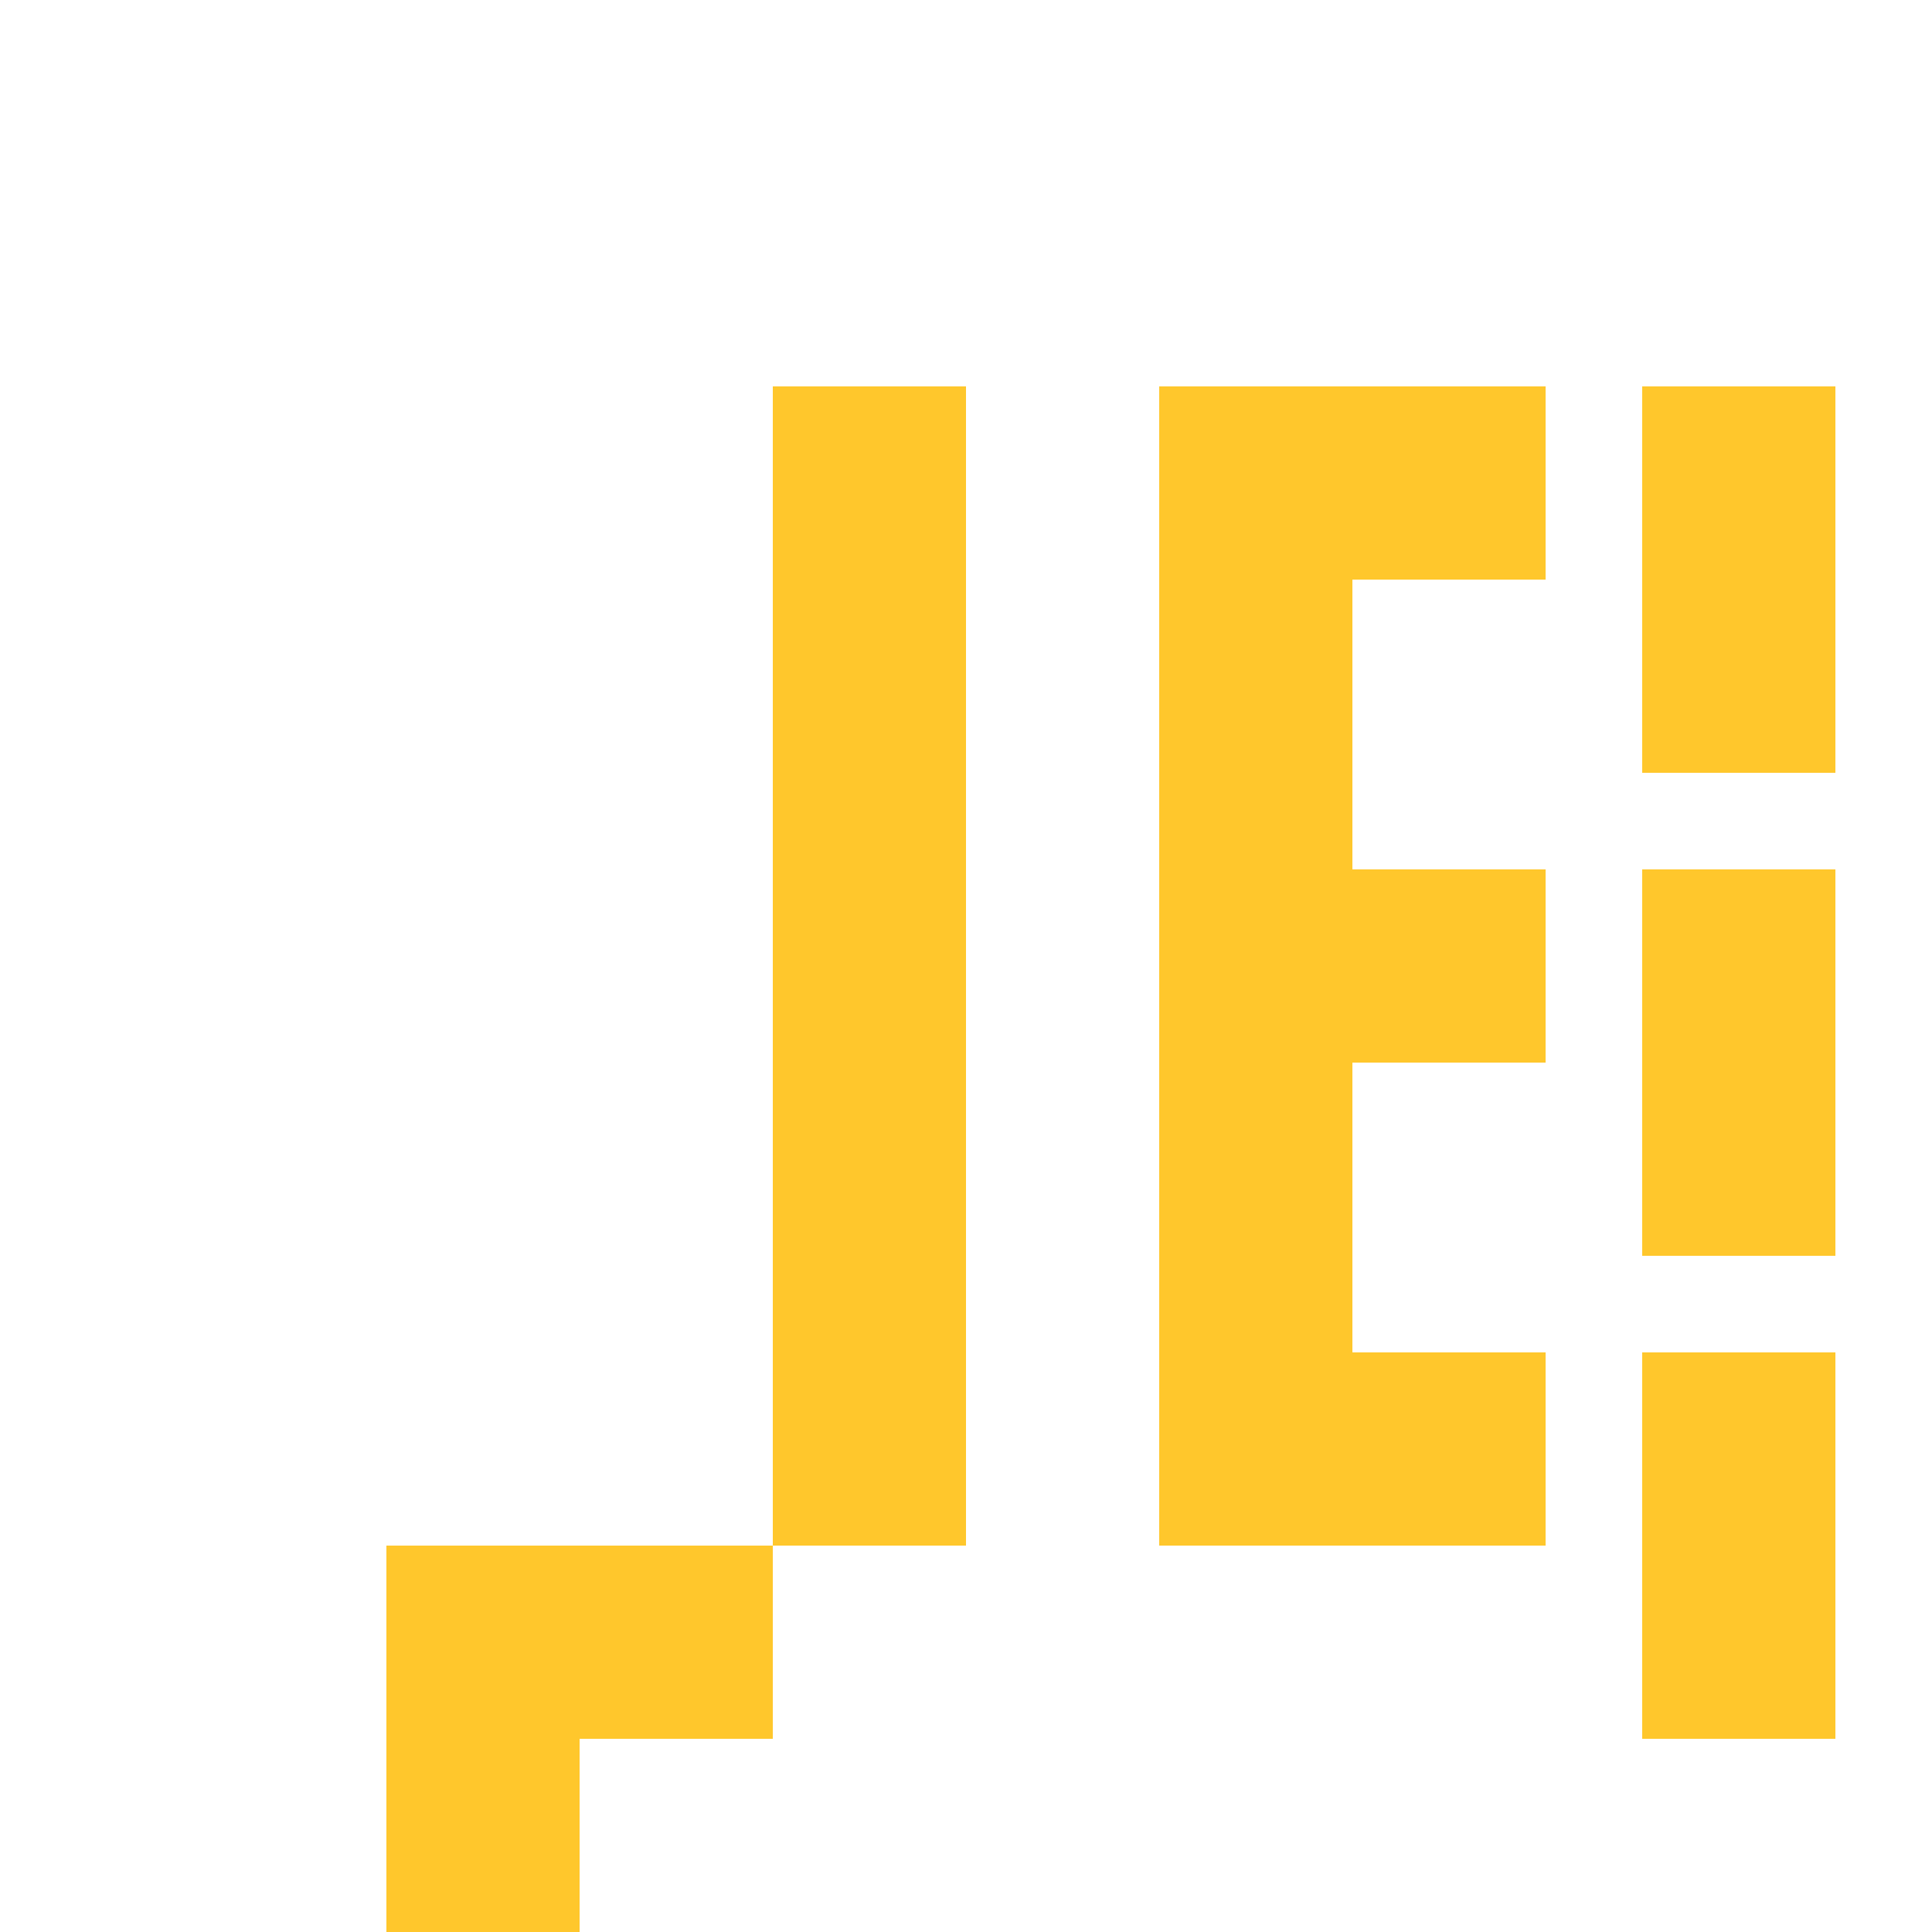
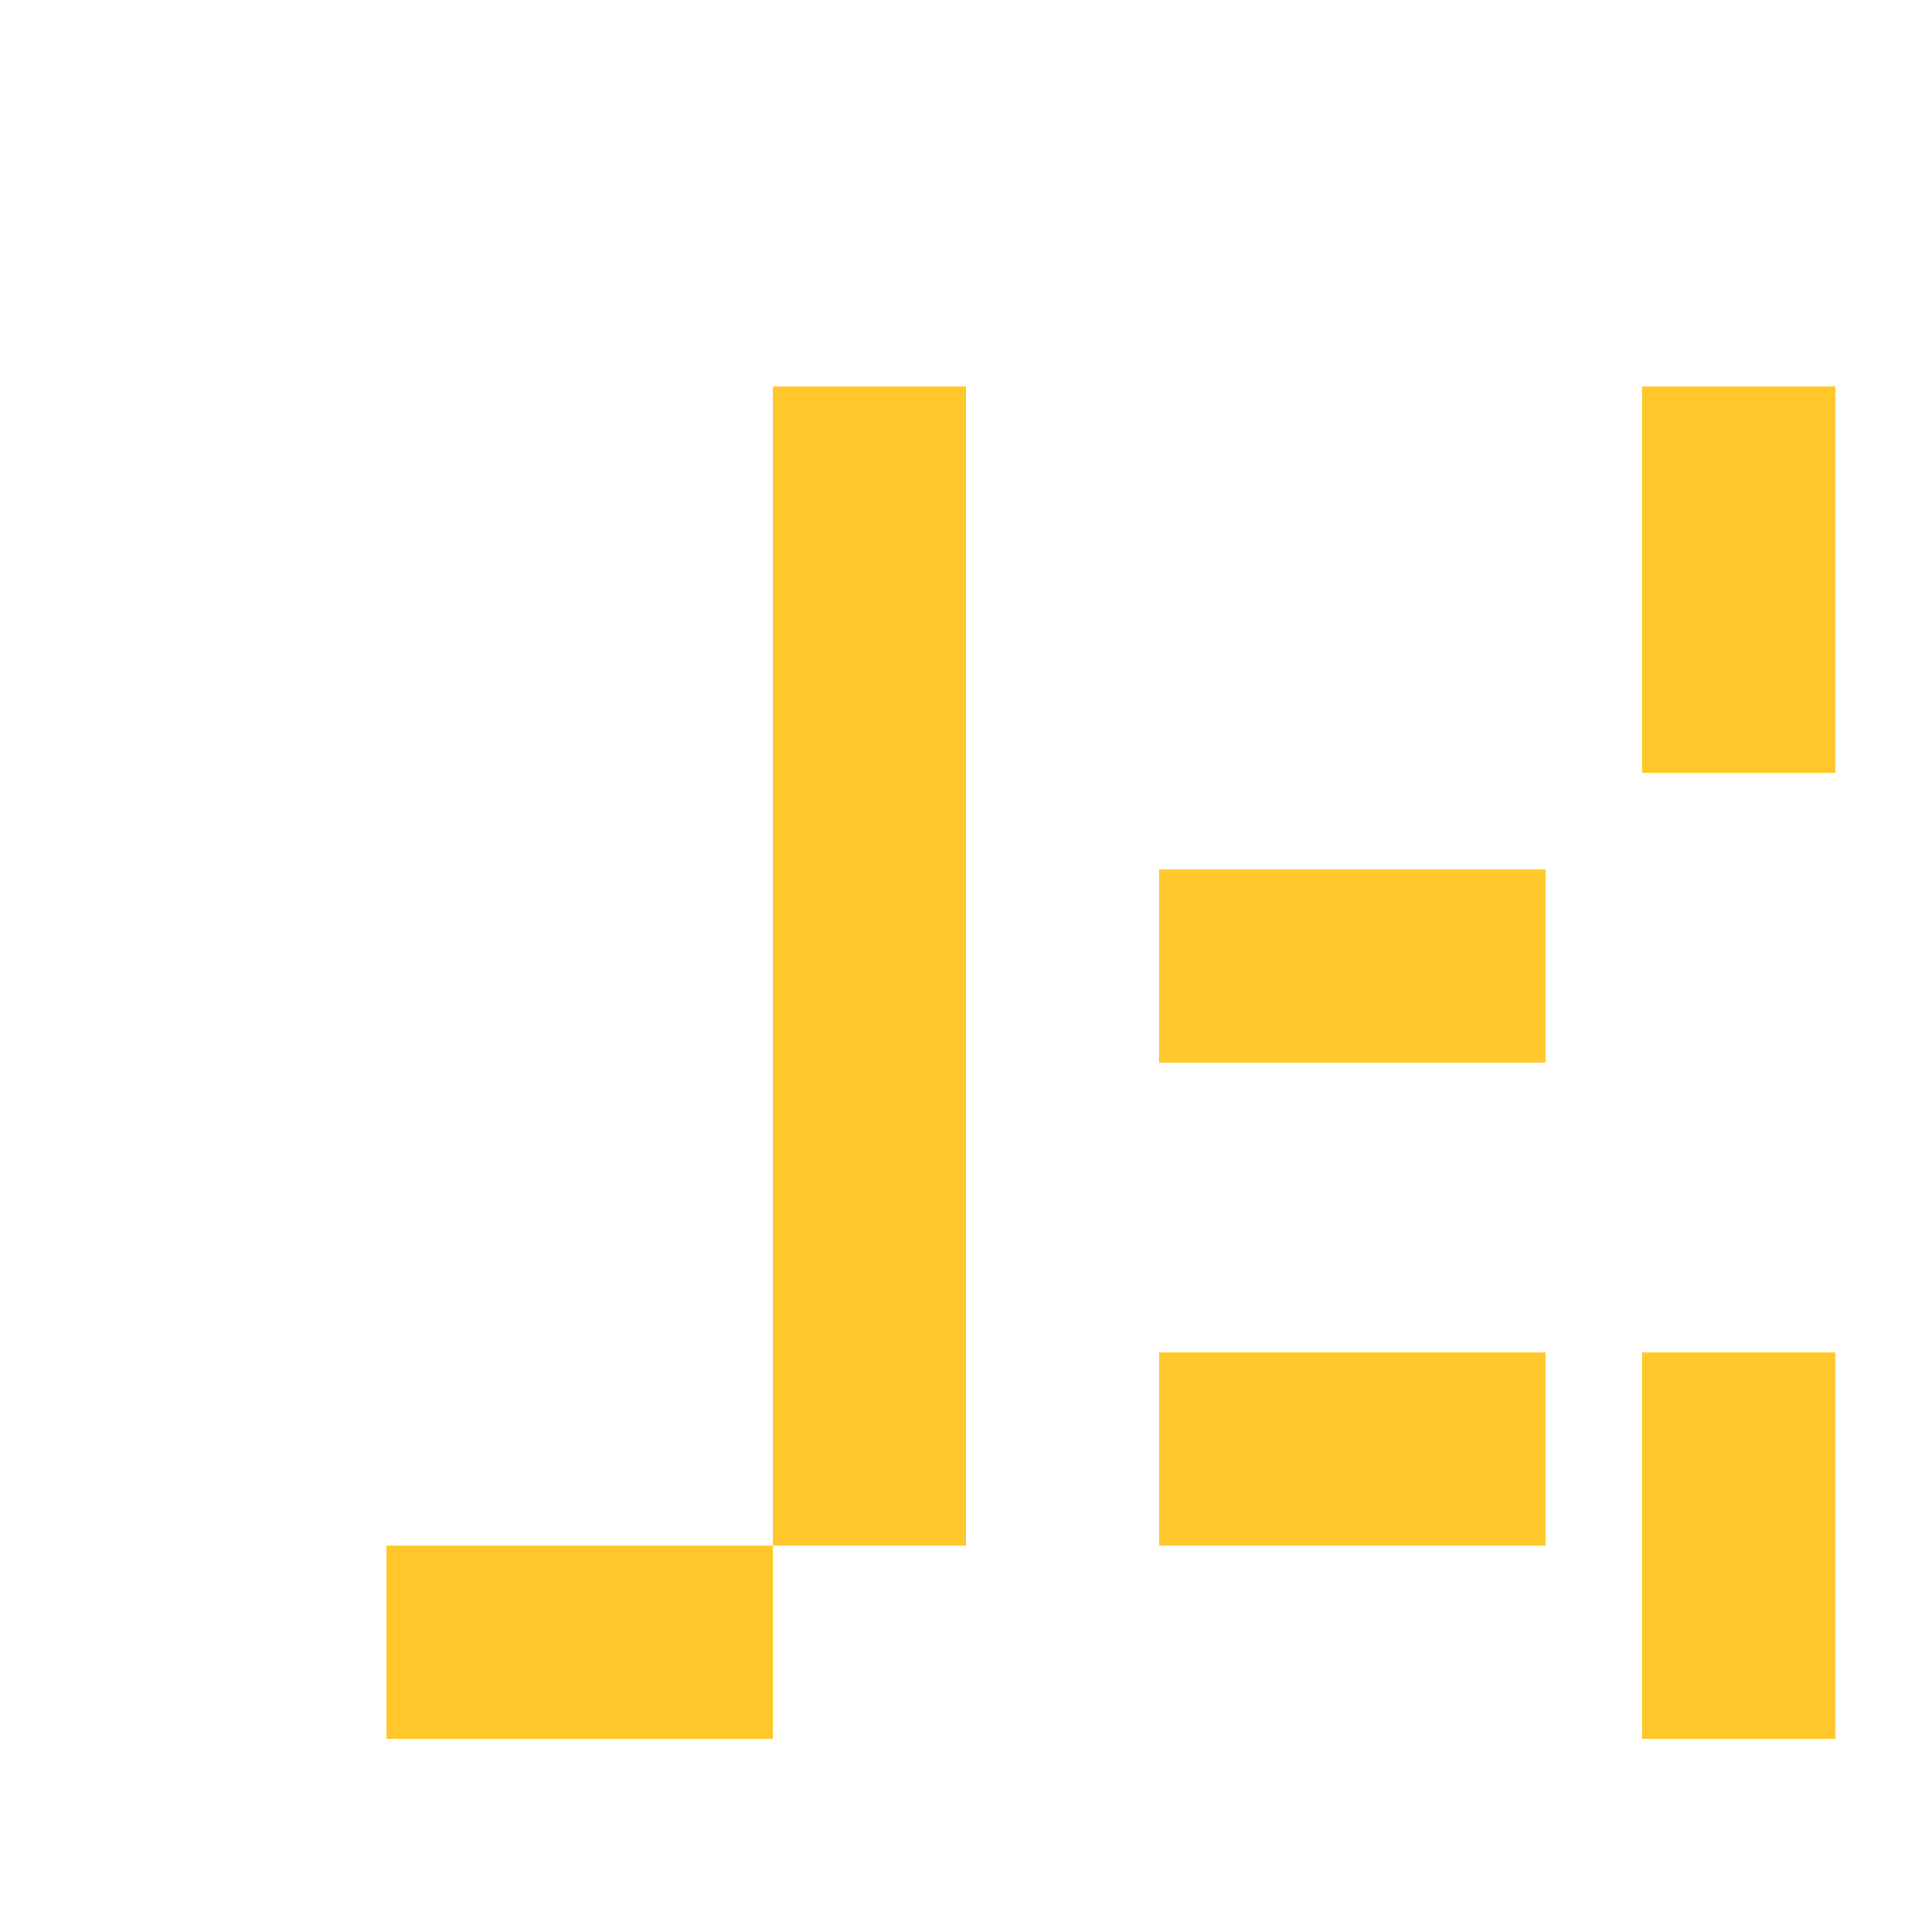
<svg xmlns="http://www.w3.org/2000/svg" width="500" height="500">
  <defs />
  <g>
    <rect fill="#FFC72C" stroke="none" x="200" y="100" width="50" height="300" />
-     <rect fill="#FFC72C" stroke="none" x="300" y="100" width="50" height="300" />
-     <rect fill="#FFC72C" stroke="none" x="300" y="100" width="100" height="50" />
    <rect fill="#FFC72C" stroke="none" x="300" y="225" width="100" height="50" />
    <rect fill="#FFC72C" stroke="none" x="425" y="100" width="50" height="100" />
-     <rect fill="#FFC72C" stroke="none" x="425" y="225" width="50" height="100" />
    <rect fill="#FFC72C" stroke="none" x="300" y="225" width="100" height="50" />
    <rect fill="#FFC72C" stroke="none" x="300" y="350" width="100" height="50" />
    <rect fill="#FFC72C" stroke="none" x="425" y="350" width="50" height="100" />
    <rect fill="#FFC72C" stroke="none" x="100" y="400" width="100" height="50" />
-     <rect fill="#FFC72C" stroke="none" x="100" y="400" width="50" height="100" />
    <rect fill="#FFC72C" stroke="none" x="100" y="525" width="200" height="50" />
    <rect fill="#FFC72C" stroke="none" x="250" y="525" width="50" height="100" />
    <rect fill="#FFC72C" stroke="none" x="250" y="525" width="100" height="50" />
  </g>
</svg>